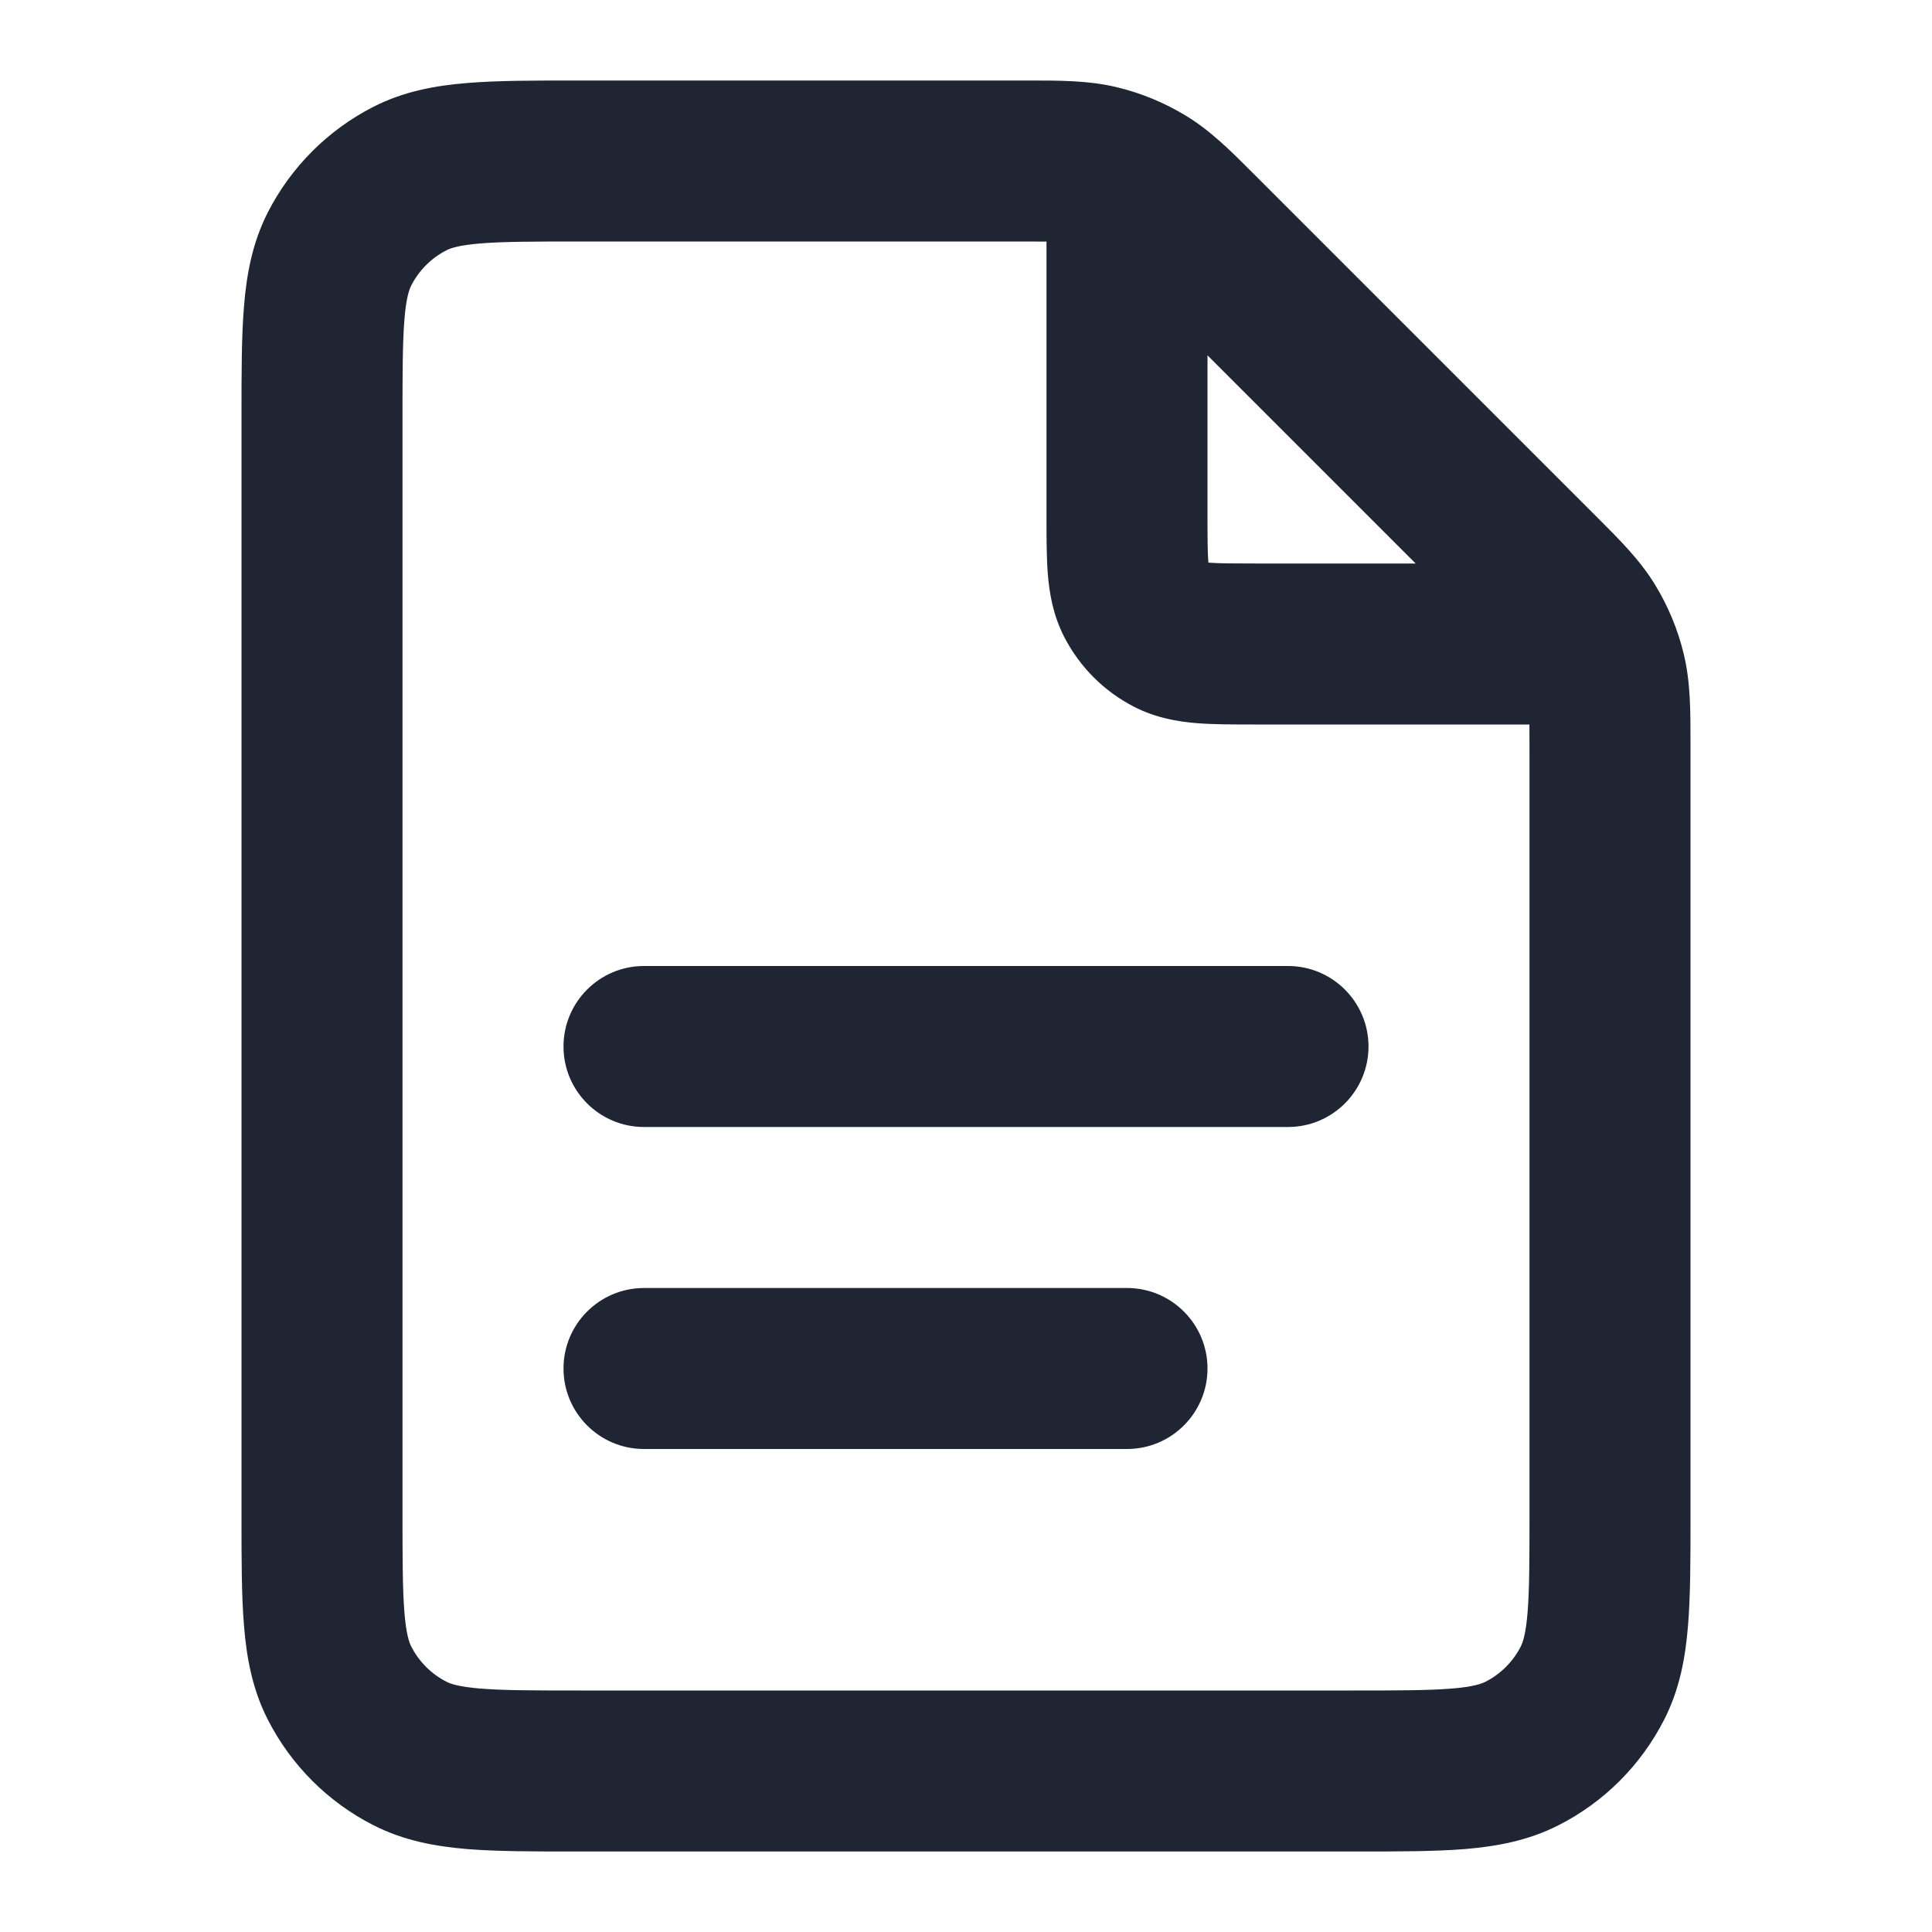
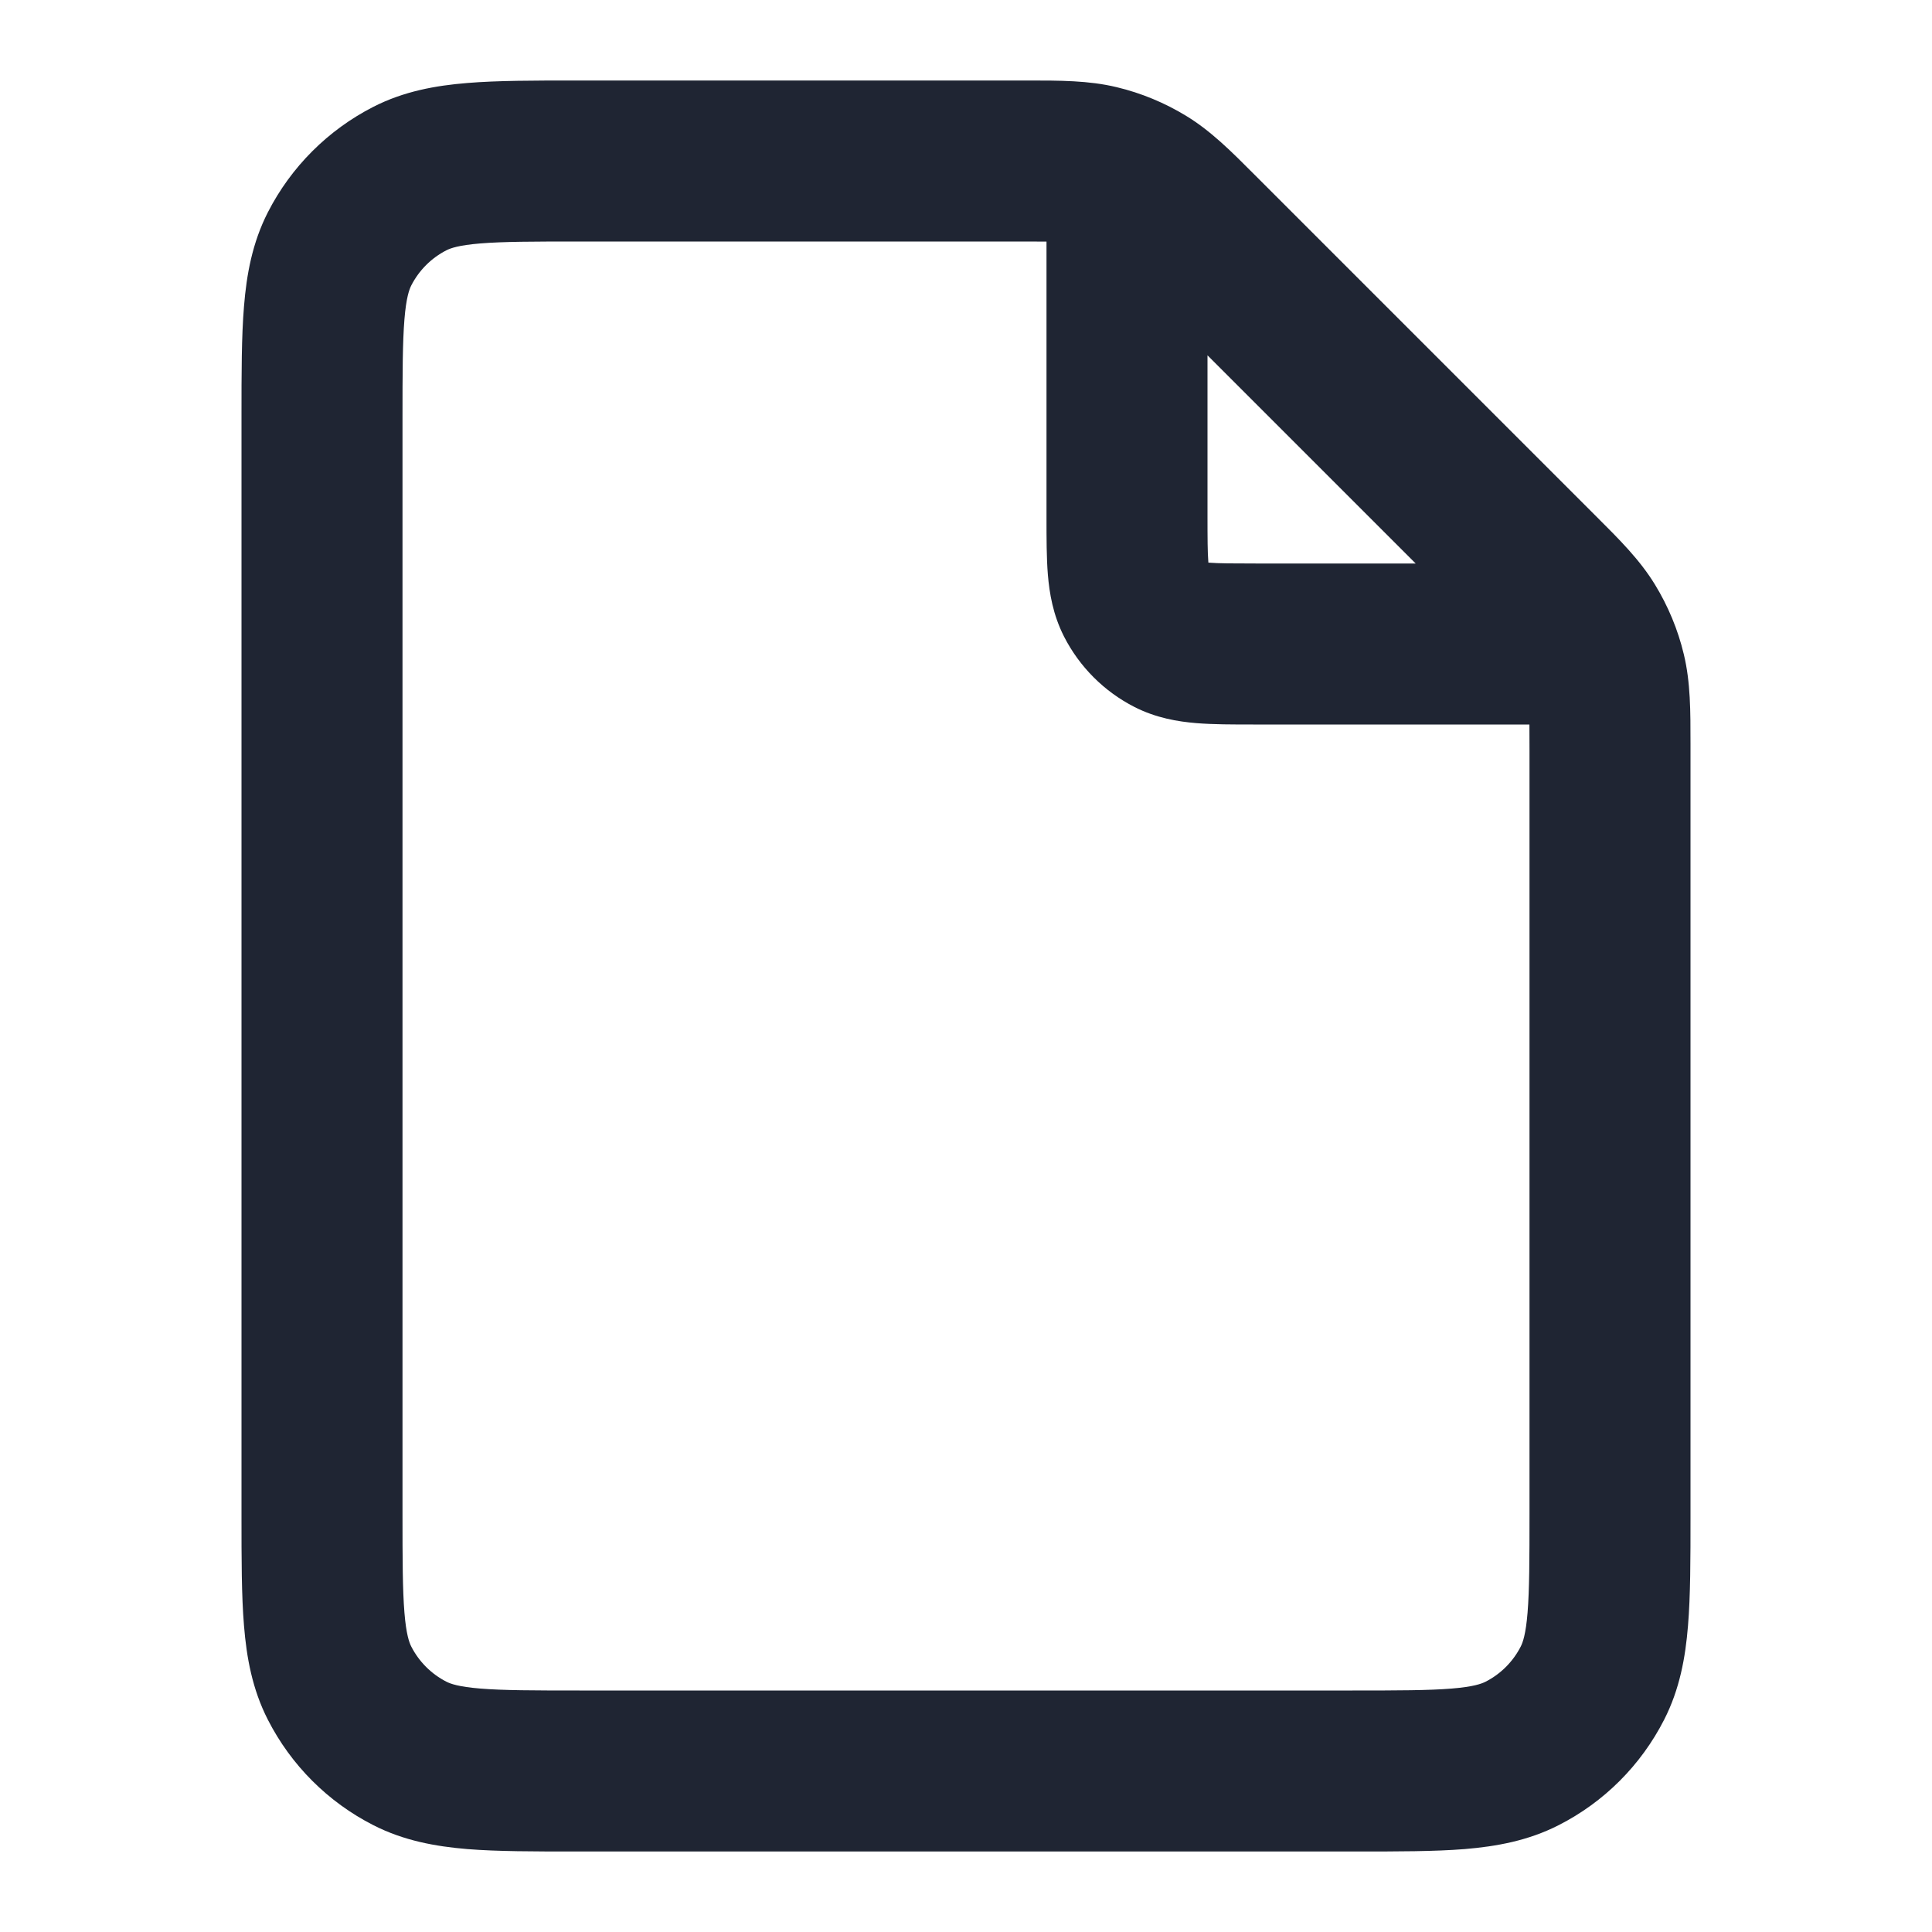
<svg xmlns="http://www.w3.org/2000/svg" width="24" height="24" viewBox="0 0 24 24" fill="none">
-   <path d="M7 17C7 16.448 7.448 16 8 16H14C14.552 16 15 16.448 15 17C15 17.552 14.552 18 14 18H8C7.448 18 7 17.552 7 17Z" fill="#1F2533" />
-   <path d="M8 12C7.448 12 7 12.448 7 13C7 13.552 7.448 14 8 14H16C16.552 14 17 13.552 17 13C17 12.448 16.552 12 16 12H8Z" fill="#1F2533" />
  <path fill-rule="evenodd" clip-rule="evenodd" d="M13.872 1.083C13.524 0.999 13.165 1 12.758 1L7.161 1C6.634 1 6.18 1 5.805 1.031C5.41 1.063 5.016 1.134 4.638 1.327C4.074 1.615 3.615 2.074 3.327 2.638C3.134 3.017 3.063 3.41 3.031 3.805C3 4.18 3 4.634 3 5.162V18.839C3 19.366 3 19.821 3.031 20.195C3.063 20.59 3.134 20.984 3.327 21.362C3.615 21.927 4.074 22.386 4.638 22.673C5.016 22.866 5.41 22.937 5.805 22.97C6.18 23 6.634 23 7.161 23H16.839C17.366 23 17.82 23 18.195 22.97C18.59 22.937 18.984 22.866 19.362 22.673C19.927 22.386 20.385 21.927 20.673 21.362C20.866 20.984 20.937 20.59 20.969 20.195C21 19.821 21 19.366 21 18.839L21 9.242C21 8.835 21.001 8.477 20.917 8.128C20.844 7.822 20.722 7.529 20.558 7.261C20.371 6.955 20.117 6.702 19.829 6.415L15.585 2.171C15.298 1.883 15.045 1.629 14.739 1.442C14.471 1.278 14.178 1.156 13.872 1.083ZM13 3.001C12.914 3.001 12.807 3 12.675 3H7.2C6.623 3 6.251 3.001 5.968 3.024C5.696 3.046 5.595 3.084 5.546 3.109C5.358 3.205 5.205 3.358 5.109 3.546C5.084 3.596 5.046 3.696 5.024 3.968C5.001 4.251 5 4.624 5 5.2V18.8C5 19.377 5.001 19.749 5.024 20.032C5.046 20.304 5.084 20.405 5.109 20.454C5.205 20.642 5.358 20.795 5.546 20.891C5.595 20.916 5.696 20.954 5.968 20.976C6.251 20.999 6.623 21 7.2 21H16.8C17.377 21 17.749 20.999 18.032 20.976C18.304 20.954 18.404 20.916 18.454 20.891C18.642 20.795 18.795 20.642 18.891 20.454C18.916 20.405 18.954 20.304 18.976 20.032C18.999 19.749 19 19.377 19 18.8V9.326C19 9.193 19 9.086 18.999 9L15.568 9C15.316 9 15.07 9 14.862 8.983C14.633 8.964 14.363 8.92 14.092 8.782C13.716 8.59 13.41 8.284 13.218 7.908C13.08 7.637 13.036 7.367 13.017 7.138C13 6.93 13 6.684 13 6.432L13 3.001ZM17.586 7L15 4.414V6.4C15 6.697 15.001 6.859 15.01 6.975L15.011 6.989L15.025 6.99C15.141 6.999 15.303 7 15.6 7H17.586Z" fill="#1F2533" />
</svg>